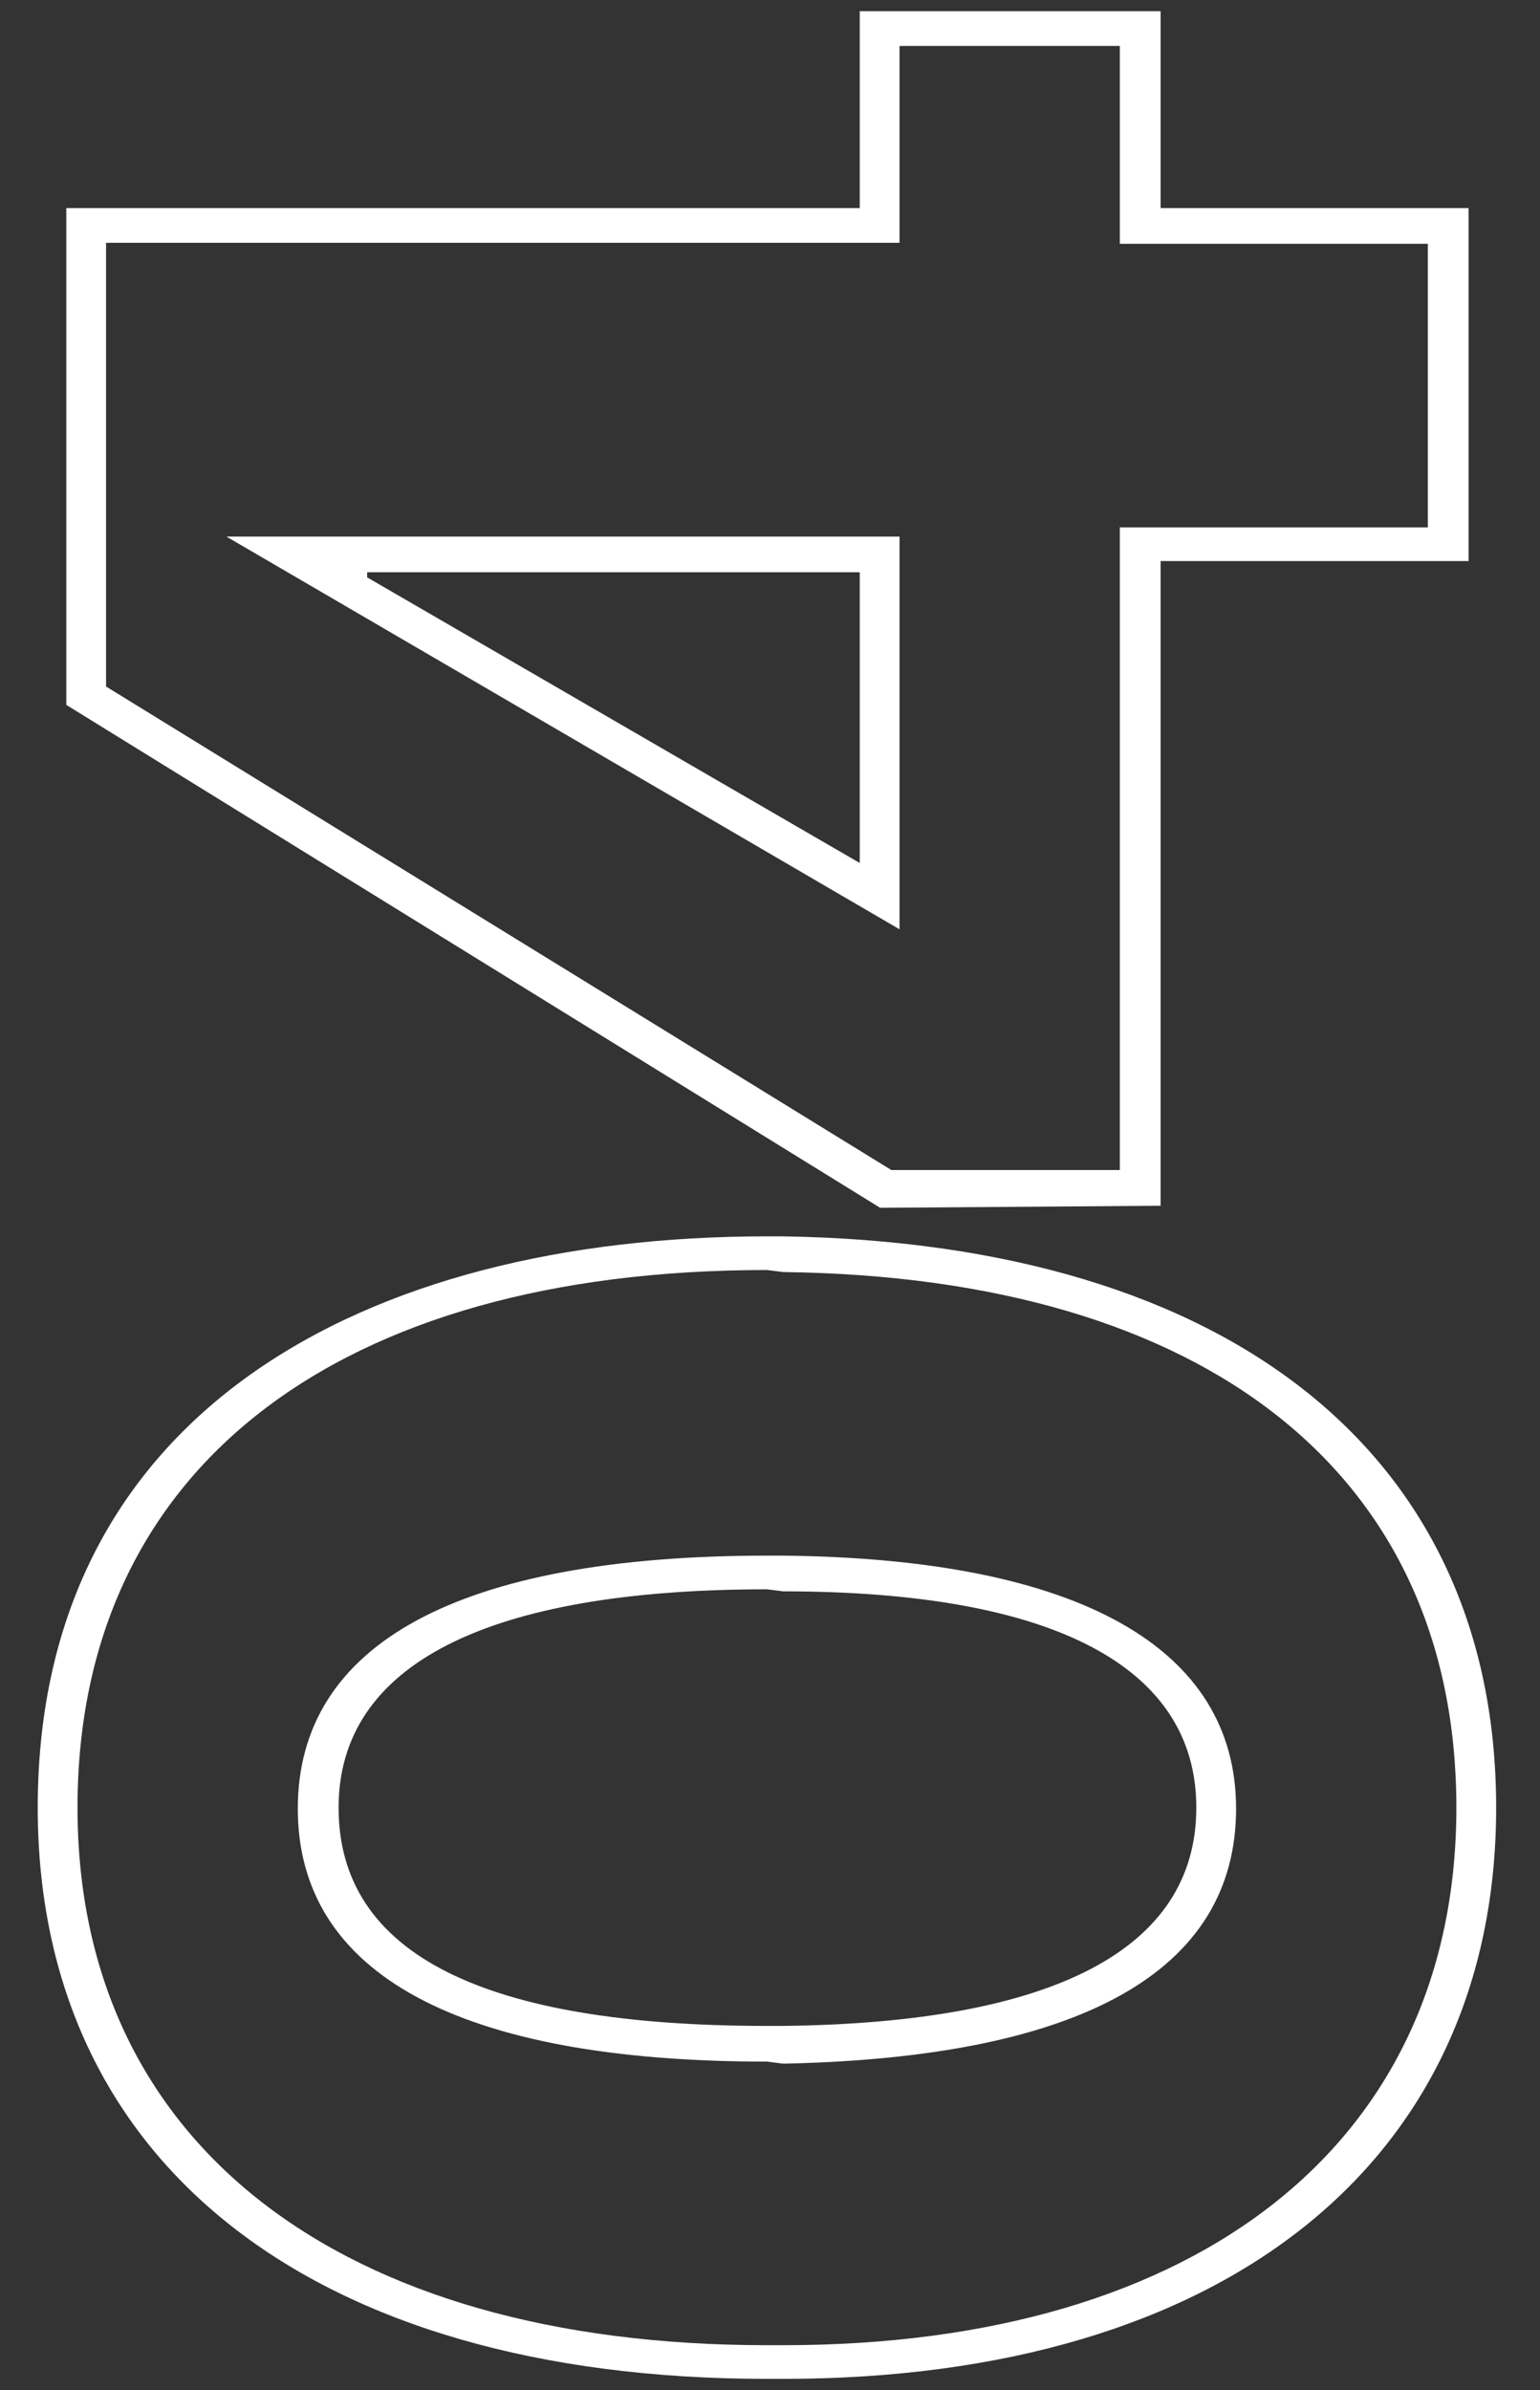
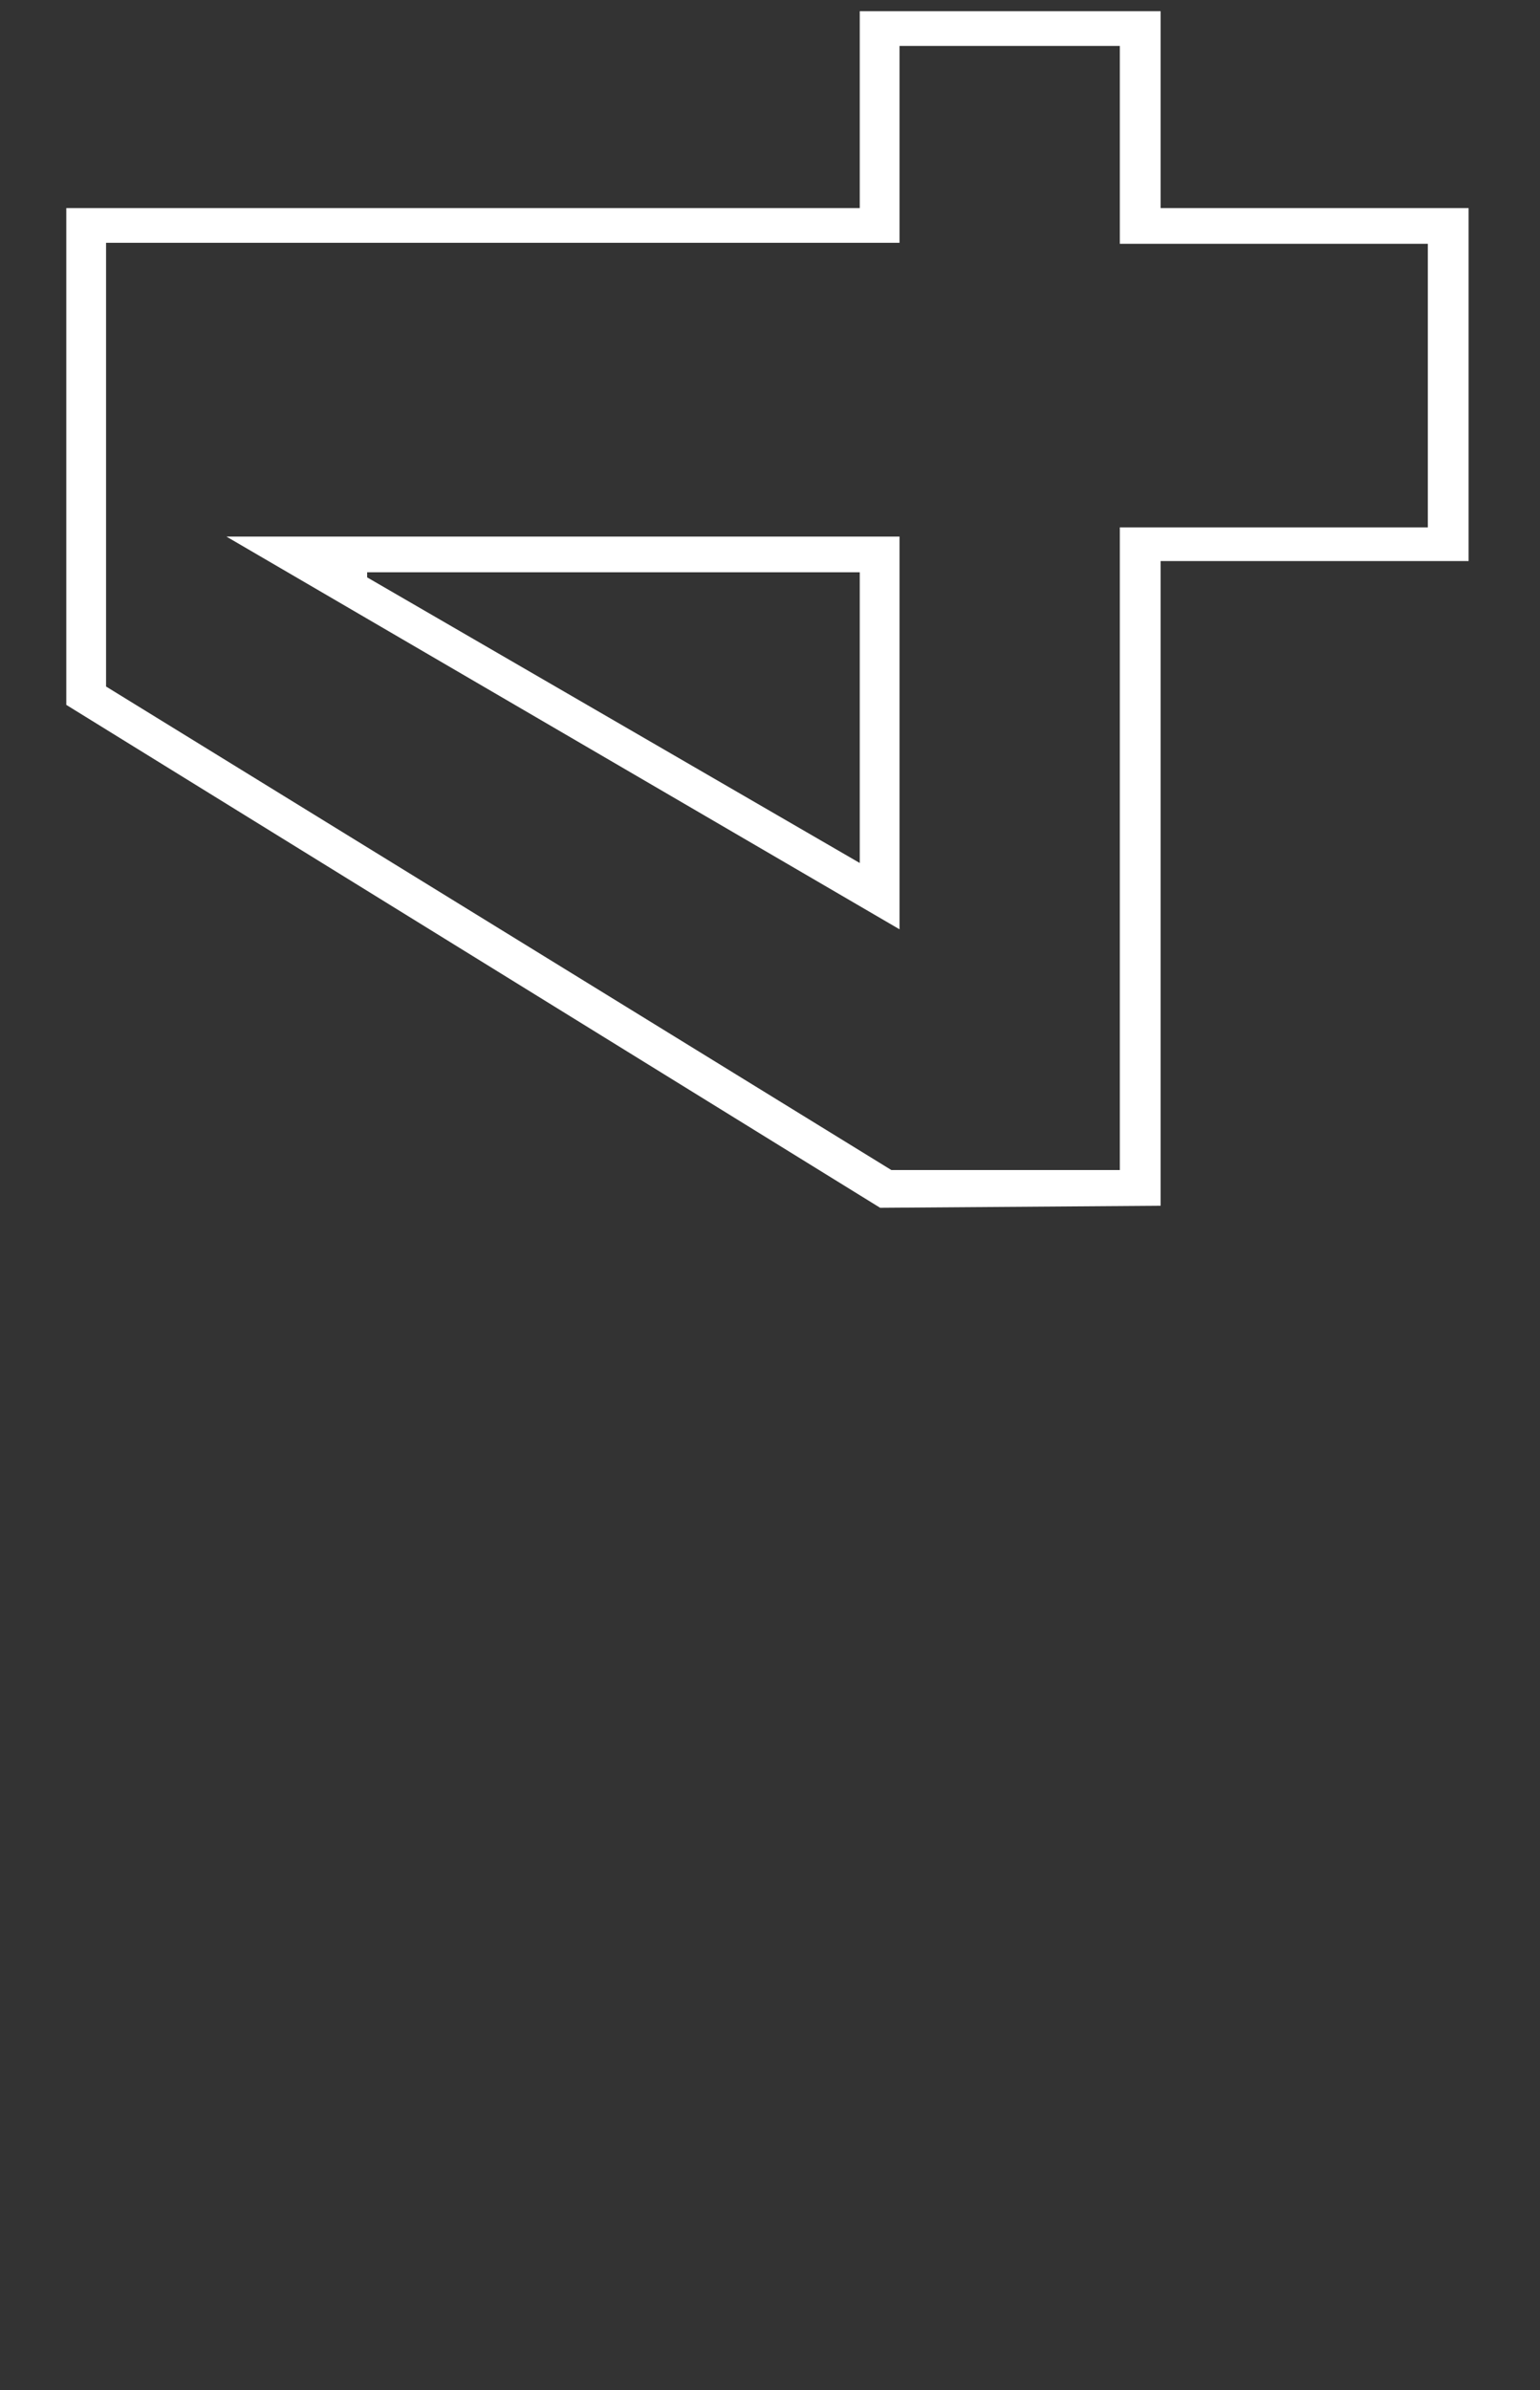
<svg xmlns="http://www.w3.org/2000/svg" version="1.1" id="Camada_1" x="0px" y="0px" viewBox="0 0 151 234.3" style="enable-background:new 0 0 151 234.3;" xml:space="preserve">
  <rect x="0" y="0" width="151" height="234.3" fill="#333333" stroke="none" />
  <style type="text/css"> .st0{enable-background:new ;} .st1{fill:#FFFFFF;} </style>
  <g class="st0">
-     <path class="st1" d="M76.8,233.2h-1.6c-44.6,0-71.5-21.2-71.5-56c0-38.7,32-56,71.5-56h1.6c44,0.7,69.9,21.6,69.9,56 C146.7,211.8,120.2,233.2,76.8,233.2z M76.8,124.7l-1.6-0.2c-42.2,0-67.6,19.5-67.6,52.7c0,32.9,25.7,52.7,67.6,52.7h1.6 c40.8,0,66-19.9,66-52.7C142.8,144.6,118.4,125.2,76.8,124.7z M76.8,202.3l-1.6-0.2c-30.2,0-46-8.6-46-24.8 c0-16.1,15.7-24.8,46-24.8h1.6c29.1,0.3,44.4,9.1,44.4,24.8C121.2,193.2,106.1,201.7,76.8,202.3z M76.8,156l-1.6-0.2 c-27.5,0-42,7.4-42,21.4c0,14.4,14.3,21.4,42,21.4h1.6c26.5-0.3,40.5-7.5,40.5-21.4C117.3,163.4,103.3,156,76.8,156z" />
    <path class="st1" d="M144,55h-30.2v63.2l-27.5,0.2L6.5,69.1V20.4h77.8V1.1h29.5v19.3H144V55z M140,51.8V23.9h-30.2V4.5H88.2v19.3 H10.4v43.5l77,47.4h22.4v-63H140z M88.2,91.1l-66-38.5h66V91.1z M84.3,84.6V56.1H36v0.5L84.3,84.6z" />
  </g>
</svg>